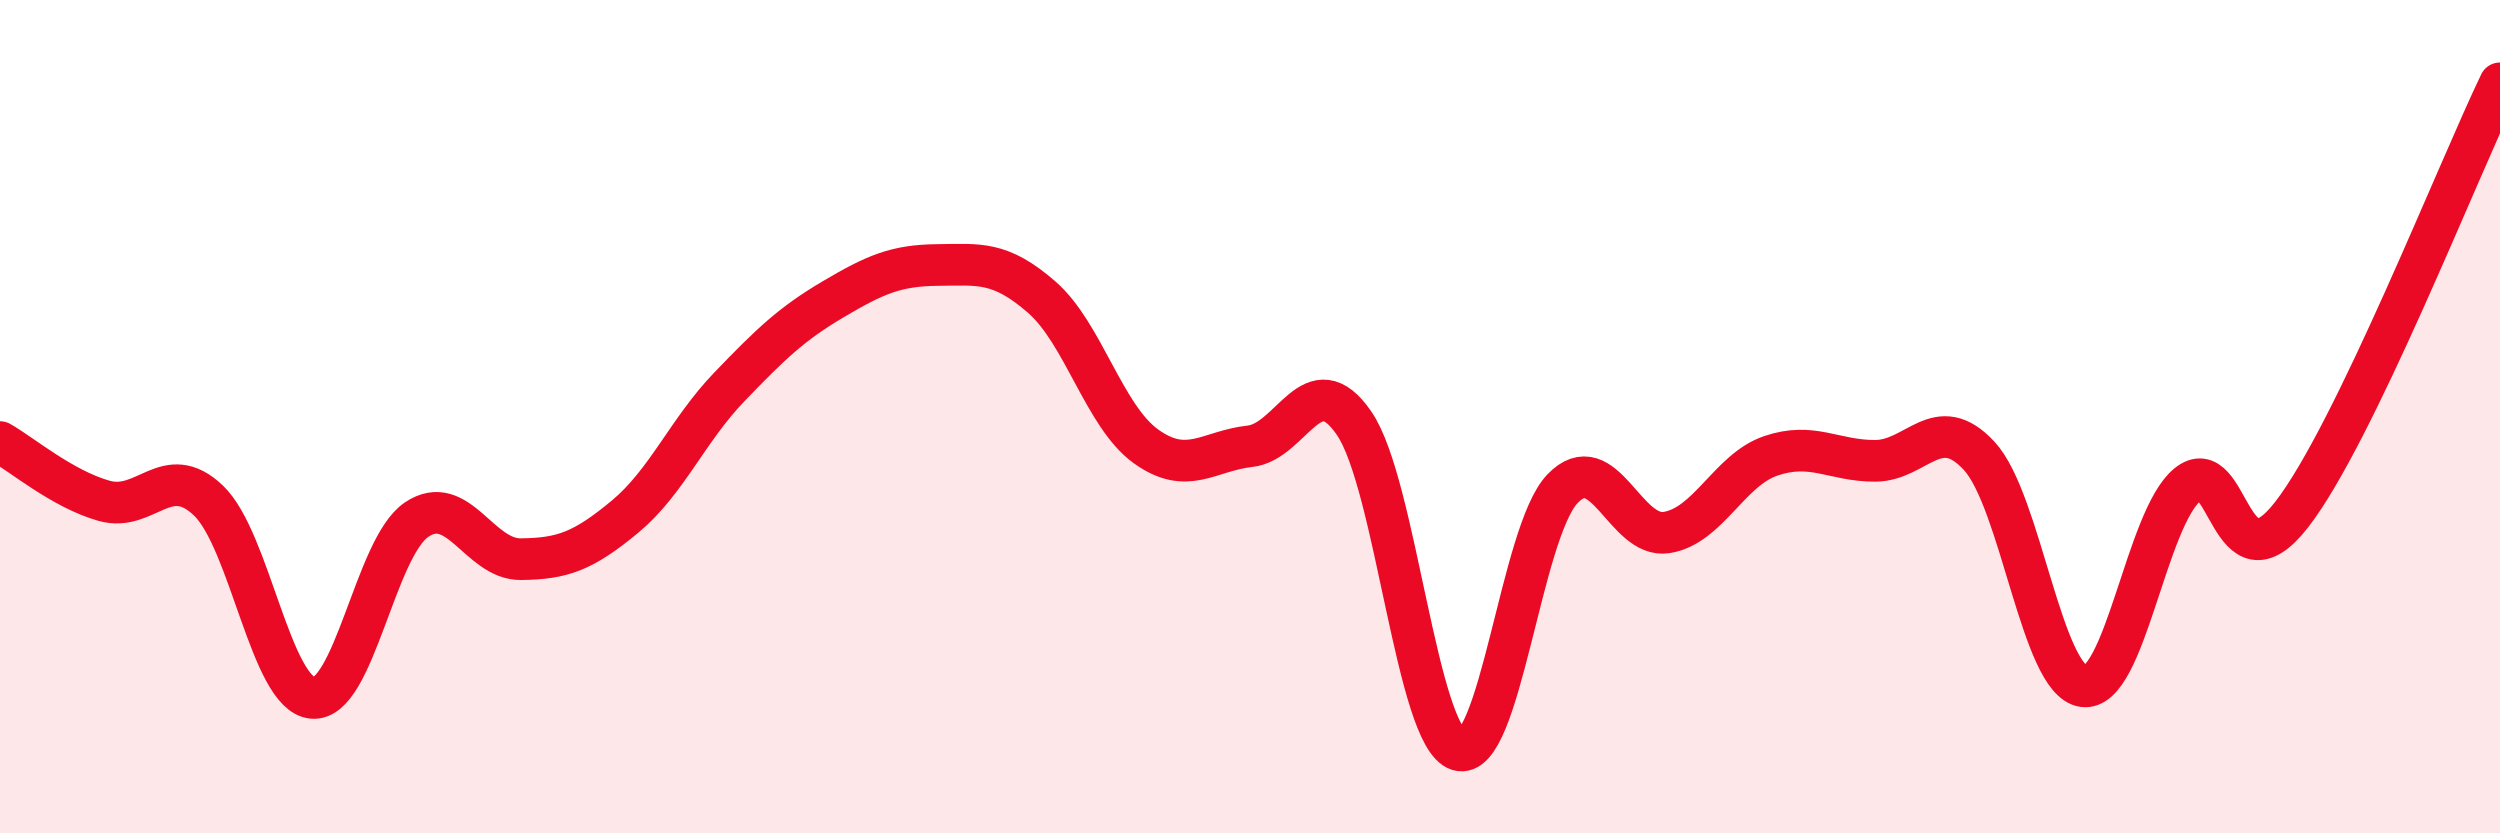
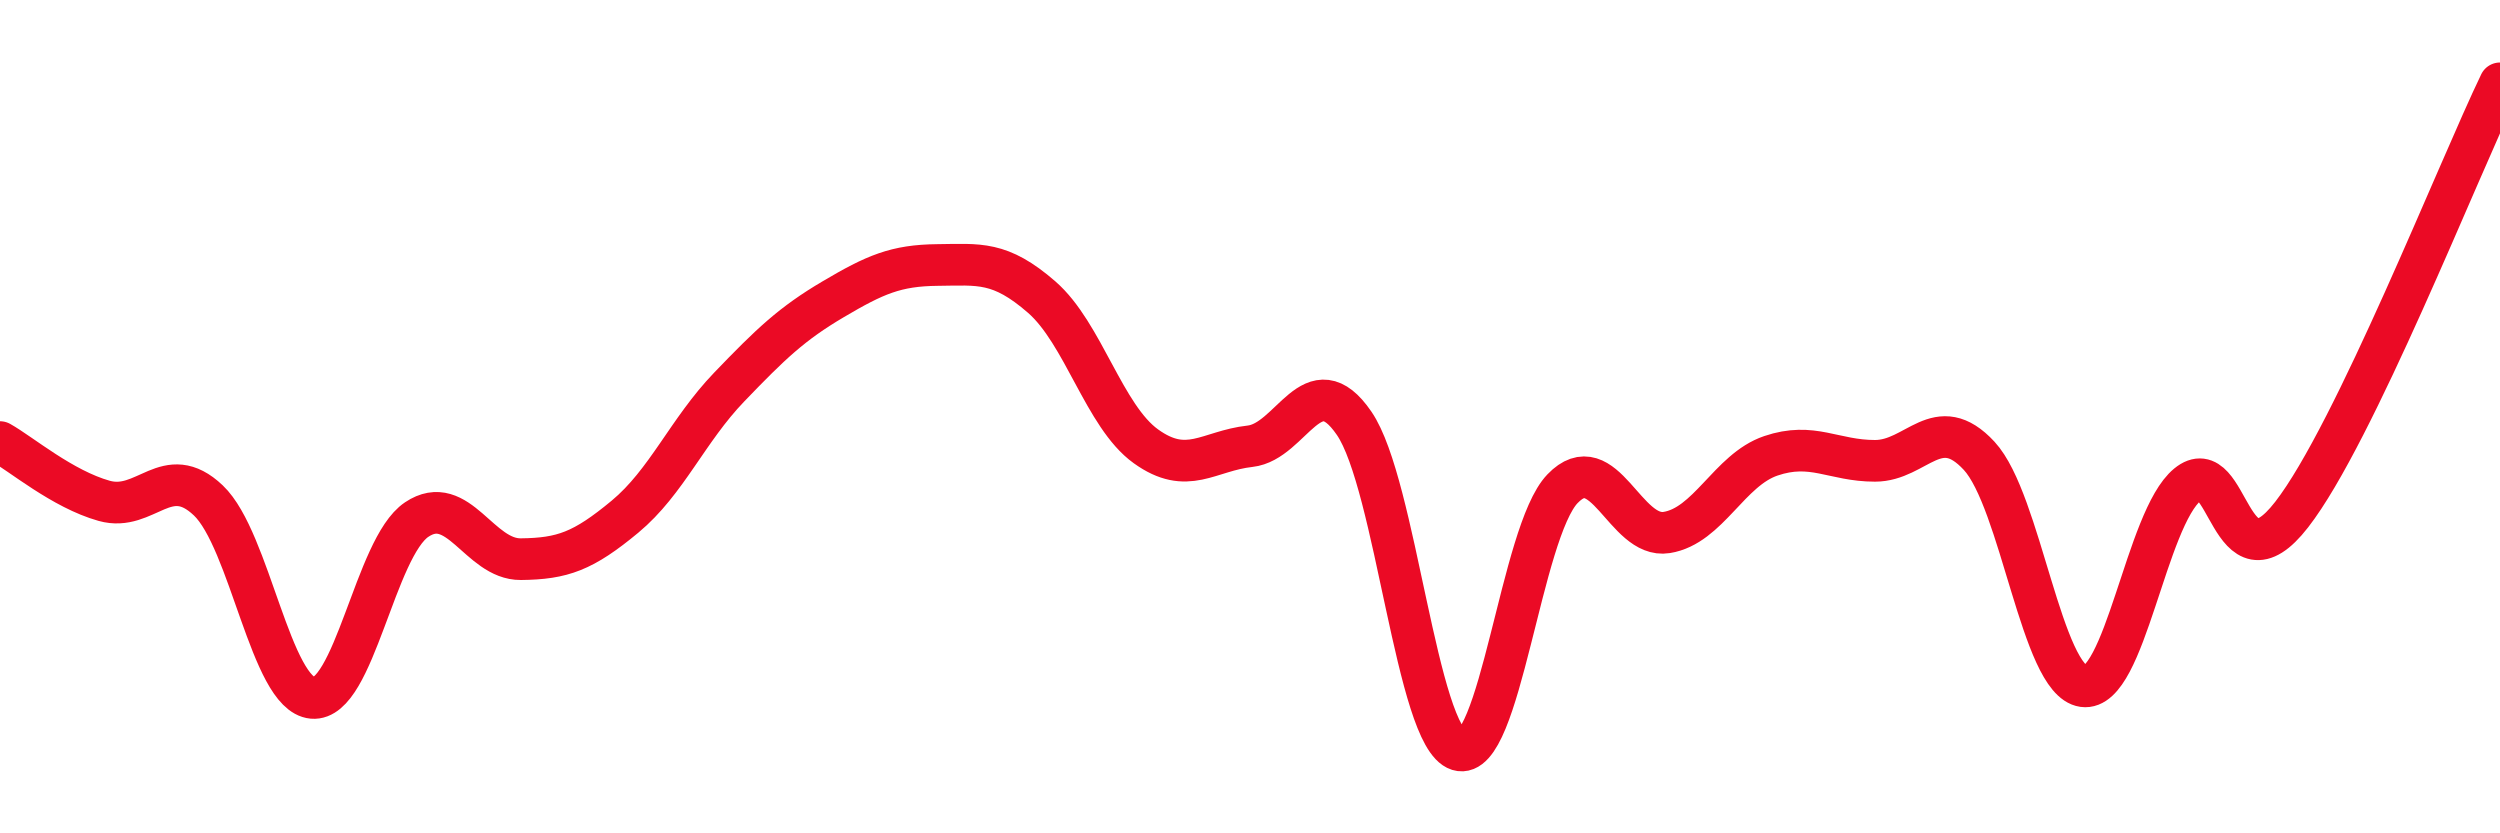
<svg xmlns="http://www.w3.org/2000/svg" width="60" height="20" viewBox="0 0 60 20">
-   <path d="M 0,10.61 C 0.5,10.89 1.5,11.74 2.5,12.02 C 3.5,12.3 4,11.06 5,12.01 C 6,12.96 6.5,16.66 7.5,16.75 C 8.5,16.84 9,13.14 10,12.47 C 11,11.8 11.5,13.43 12.5,13.42 C 13.5,13.41 14,13.23 15,12.4 C 16,11.57 16.5,10.33 17.5,9.29 C 18.5,8.25 19,7.77 20,7.18 C 21,6.59 21.5,6.37 22.5,6.36 C 23.5,6.35 24,6.26 25,7.13 C 26,8 26.5,9.99 27.5,10.71 C 28.5,11.43 29,10.82 30,10.71 C 31,10.6 31.5,8.7 32.5,10.16 C 33.5,11.62 34,17.69 35,18 C 36,18.31 36.5,12.77 37.5,11.73 C 38.5,10.69 39,12.94 40,12.78 C 41,12.62 41.5,11.28 42.5,10.94 C 43.5,10.6 44,11.06 45,11.06 C 46,11.06 46.5,9.86 47.5,10.94 C 48.5,12.02 49,16.33 50,16.47 C 51,16.61 51.5,12.45 52.5,11.63 C 53.5,10.81 53.5,14.28 55,12.35 C 56.5,10.42 59,4.07 60,2L60 20L0 20Z" fill="#EB0A25" opacity="0.1" stroke-linecap="round" stroke-linejoin="round" />
  <path d="M 0,10.61 C 0.5,10.89 1.5,11.74 2.5,12.02 C 3.5,12.3 4,11.06 5,12.01 C 6,12.96 6.5,16.66 7.5,16.75 C 8.5,16.84 9,13.14 10,12.47 C 11,11.8 11.5,13.43 12.5,13.42 C 13.5,13.41 14,13.23 15,12.4 C 16,11.57 16.5,10.33 17.5,9.29 C 18.5,8.25 19,7.77 20,7.18 C 21,6.59 21.5,6.37 22.5,6.36 C 23.5,6.35 24,6.26 25,7.13 C 26,8 26.5,9.99 27.5,10.71 C 28.5,11.43 29,10.82 30,10.71 C 31,10.6 31.5,8.7 32.5,10.16 C 33.5,11.62 34,17.69 35,18 C 36,18.31 36.5,12.77 37.5,11.73 C 38.5,10.69 39,12.94 40,12.78 C 41,12.62 41.5,11.28 42.5,10.94 C 43.5,10.6 44,11.06 45,11.06 C 46,11.06 46.5,9.86 47.5,10.94 C 48.5,12.02 49,16.33 50,16.47 C 51,16.61 51.5,12.45 52.5,11.63 C 53.5,10.81 53.5,14.28 55,12.35 C 56.5,10.42 59,4.07 60,2" stroke="#EB0A25" stroke-width="1" fill="none" stroke-linecap="round" stroke-linejoin="round" />
</svg>